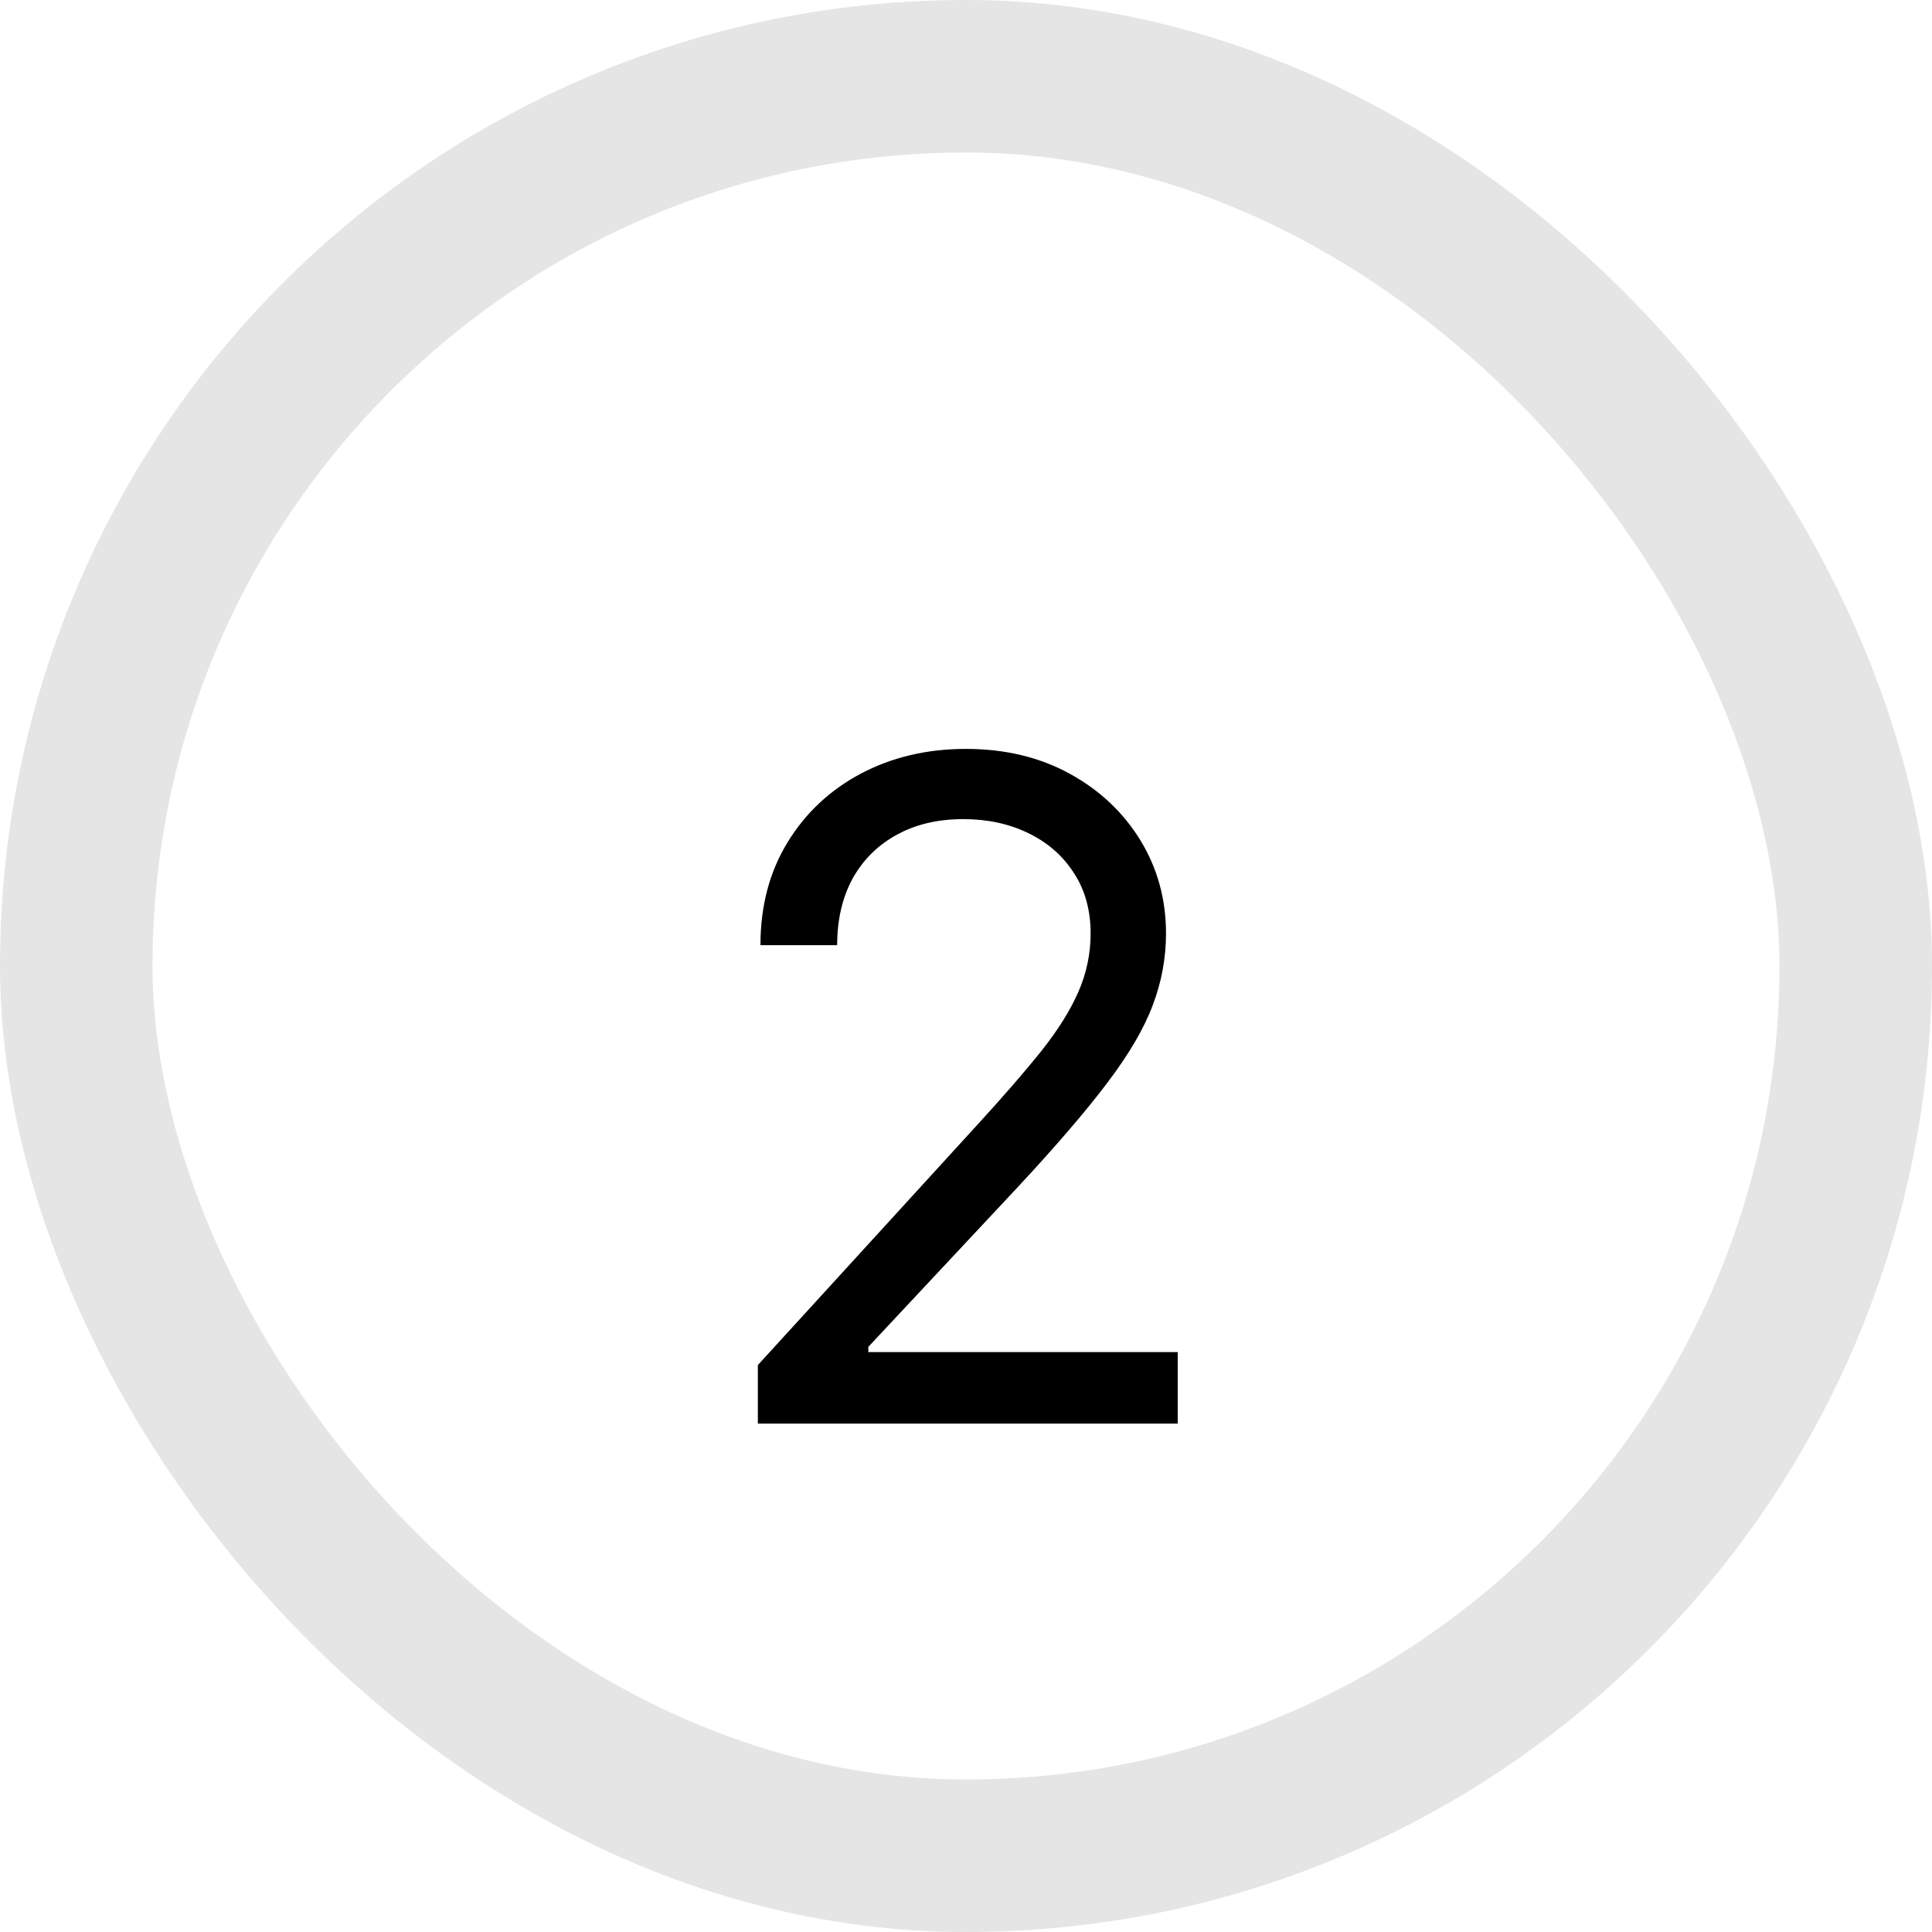
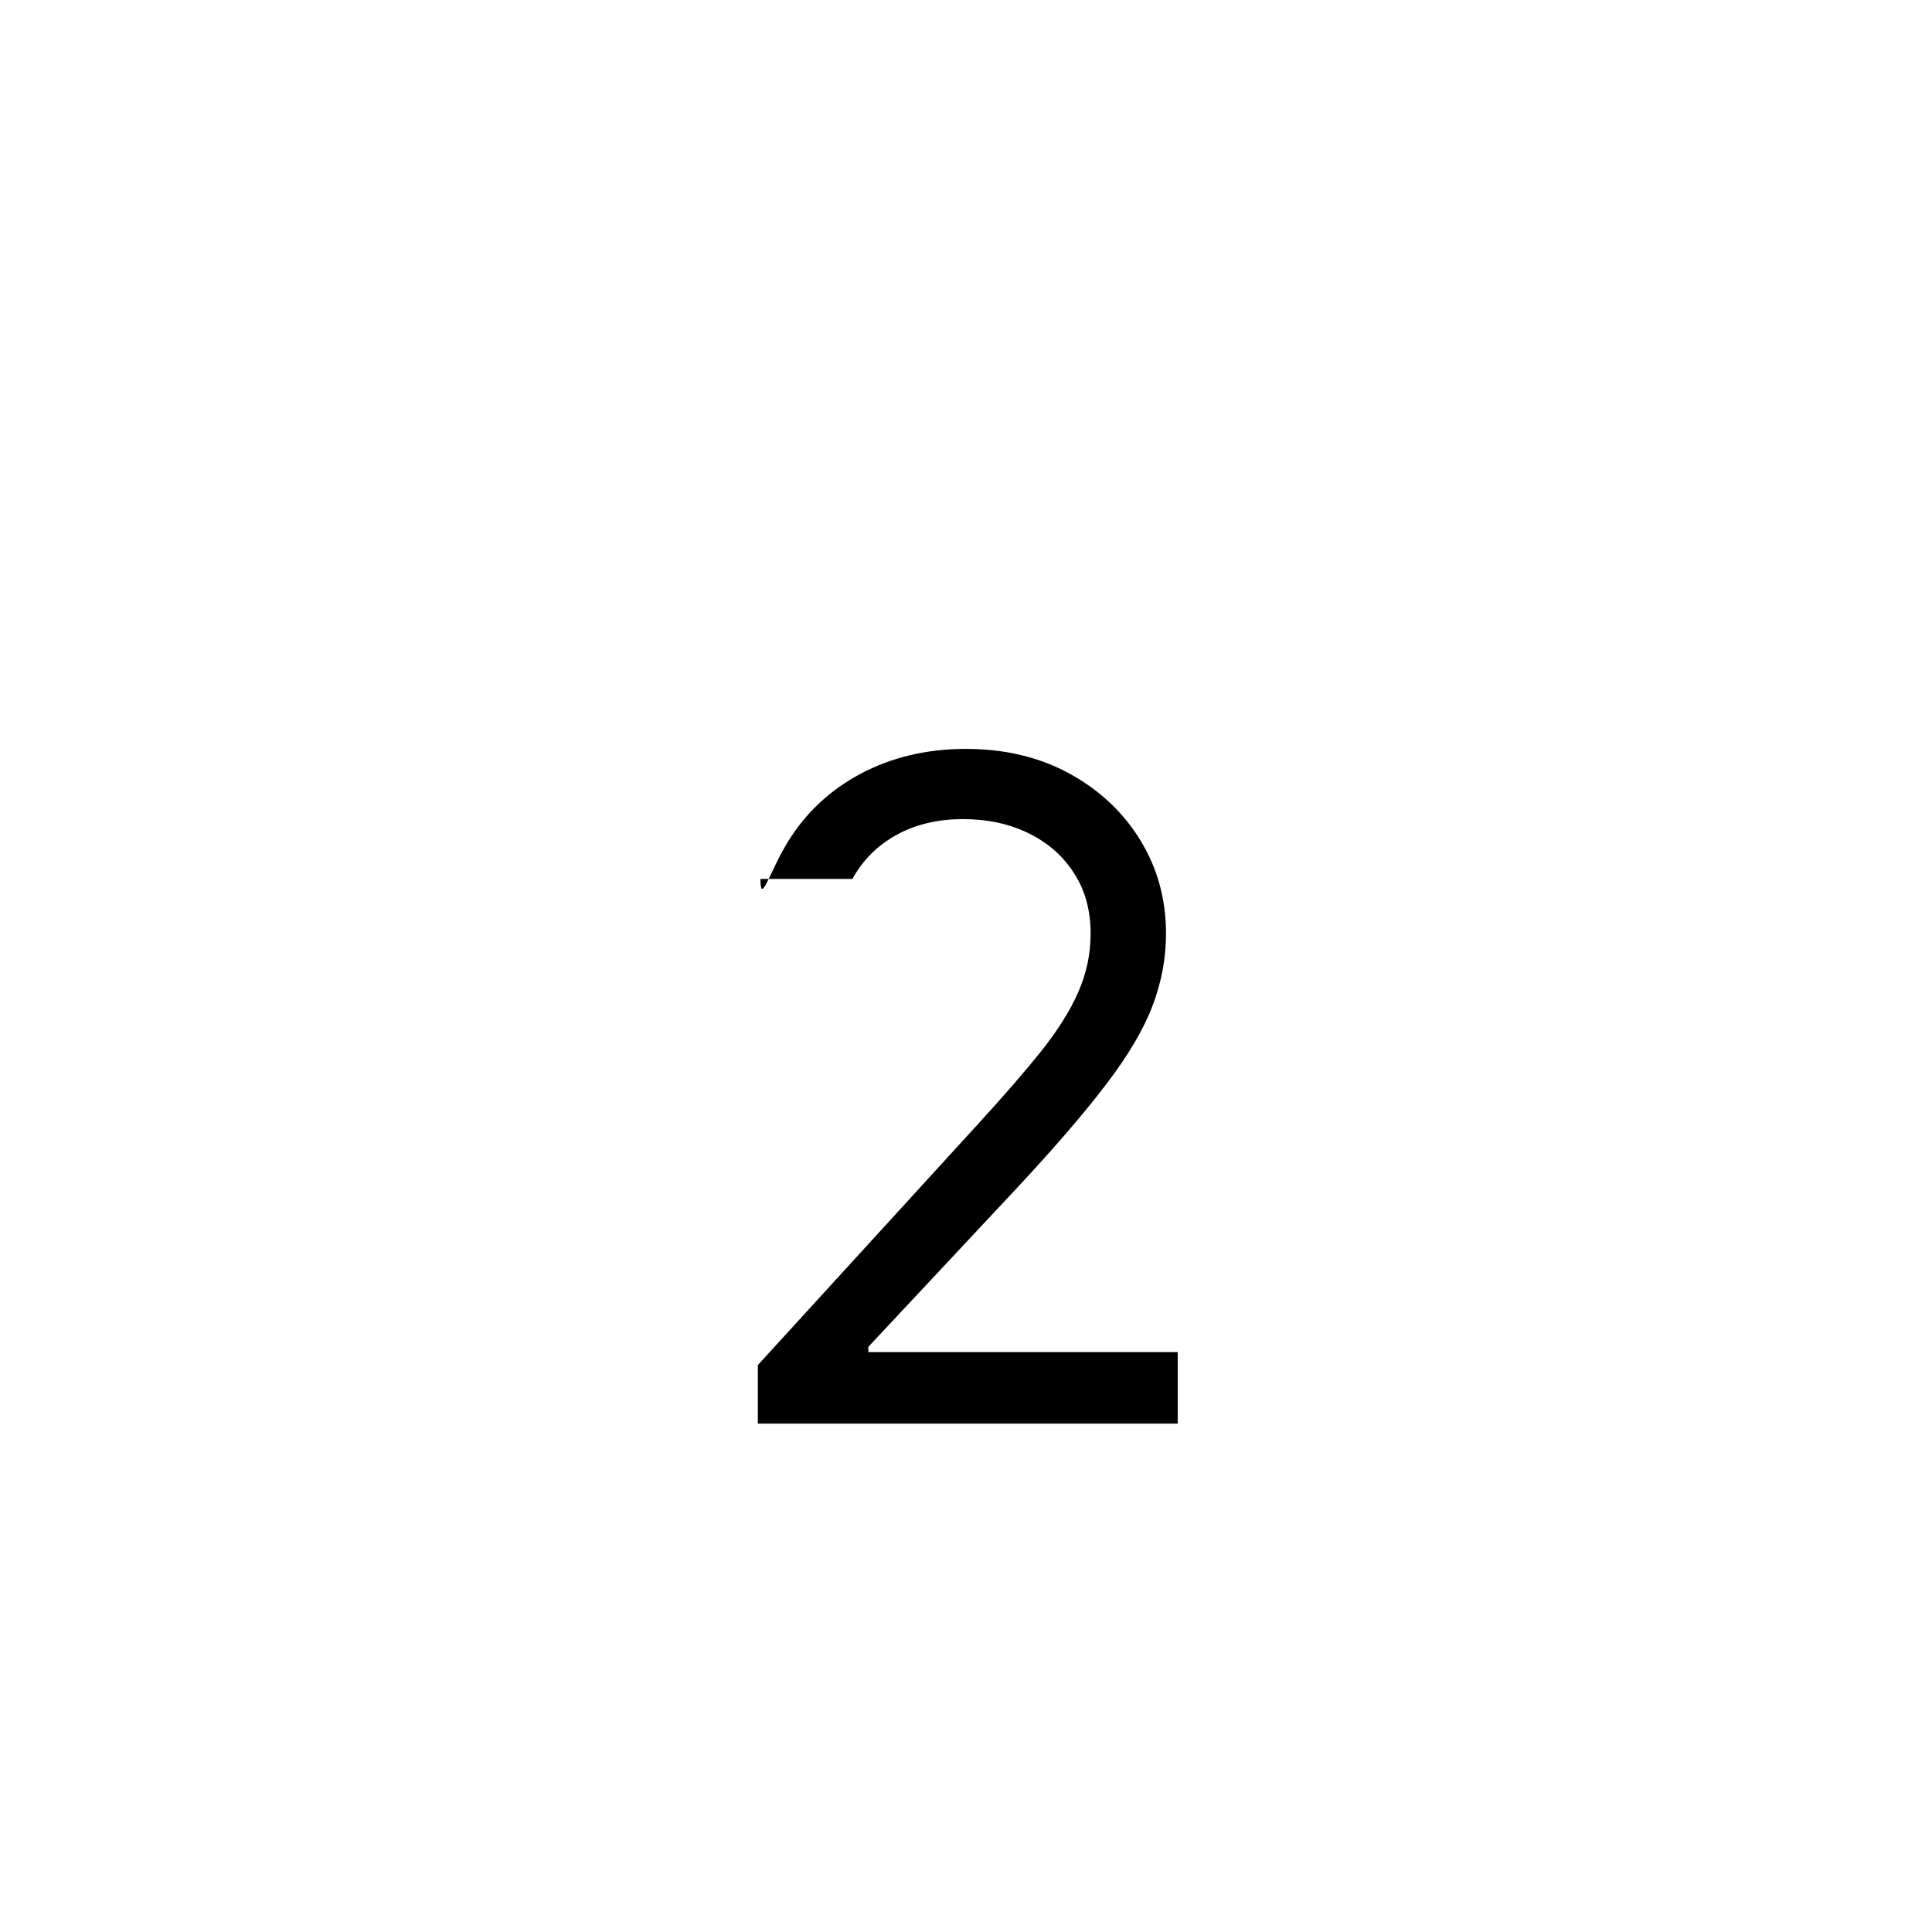
<svg xmlns="http://www.w3.org/2000/svg" width="38" height="38" viewBox="0 0 38 38" fill="none">
-   <rect x="1.5" y="1.5" width="35" height="35" rx="17.5" stroke="#E5E5E5" stroke-width="3" />
-   <path d="M14.906 28V26.849L19.227 22.119C19.734 21.565 20.152 21.084 20.48 20.675C20.808 20.261 21.051 19.874 21.209 19.511C21.37 19.145 21.451 18.761 21.451 18.361C21.451 17.901 21.341 17.502 21.119 17.166C20.902 16.829 20.603 16.569 20.224 16.386C19.845 16.202 19.419 16.111 18.946 16.111C18.443 16.111 18.004 16.215 17.629 16.424C17.258 16.629 16.971 16.916 16.766 17.287C16.566 17.658 16.466 18.092 16.466 18.591H14.957C14.957 17.824 15.134 17.151 15.488 16.571C15.841 15.992 16.323 15.54 16.932 15.216C17.546 14.892 18.234 14.73 18.997 14.73C19.764 14.73 20.444 14.892 21.036 15.216C21.628 15.54 22.093 15.977 22.429 16.526C22.766 17.076 22.934 17.688 22.934 18.361C22.934 18.842 22.847 19.313 22.672 19.773C22.502 20.229 22.203 20.739 21.777 21.301C21.355 21.859 20.77 22.541 20.02 23.347L17.079 26.491V26.594H23.164V28H14.906Z" fill="black" />
+   <path d="M14.906 28V26.849L19.227 22.119C19.734 21.565 20.152 21.084 20.48 20.675C20.808 20.261 21.051 19.874 21.209 19.511C21.37 19.145 21.451 18.761 21.451 18.361C21.451 17.901 21.341 17.502 21.119 17.166C20.902 16.829 20.603 16.569 20.224 16.386C19.845 16.202 19.419 16.111 18.946 16.111C18.443 16.111 18.004 16.215 17.629 16.424C17.258 16.629 16.971 16.916 16.766 17.287H14.957C14.957 17.824 15.134 17.151 15.488 16.571C15.841 15.992 16.323 15.54 16.932 15.216C17.546 14.892 18.234 14.73 18.997 14.73C19.764 14.73 20.444 14.892 21.036 15.216C21.628 15.54 22.093 15.977 22.429 16.526C22.766 17.076 22.934 17.688 22.934 18.361C22.934 18.842 22.847 19.313 22.672 19.773C22.502 20.229 22.203 20.739 21.777 21.301C21.355 21.859 20.77 22.541 20.02 23.347L17.079 26.491V26.594H23.164V28H14.906Z" fill="black" />
</svg>